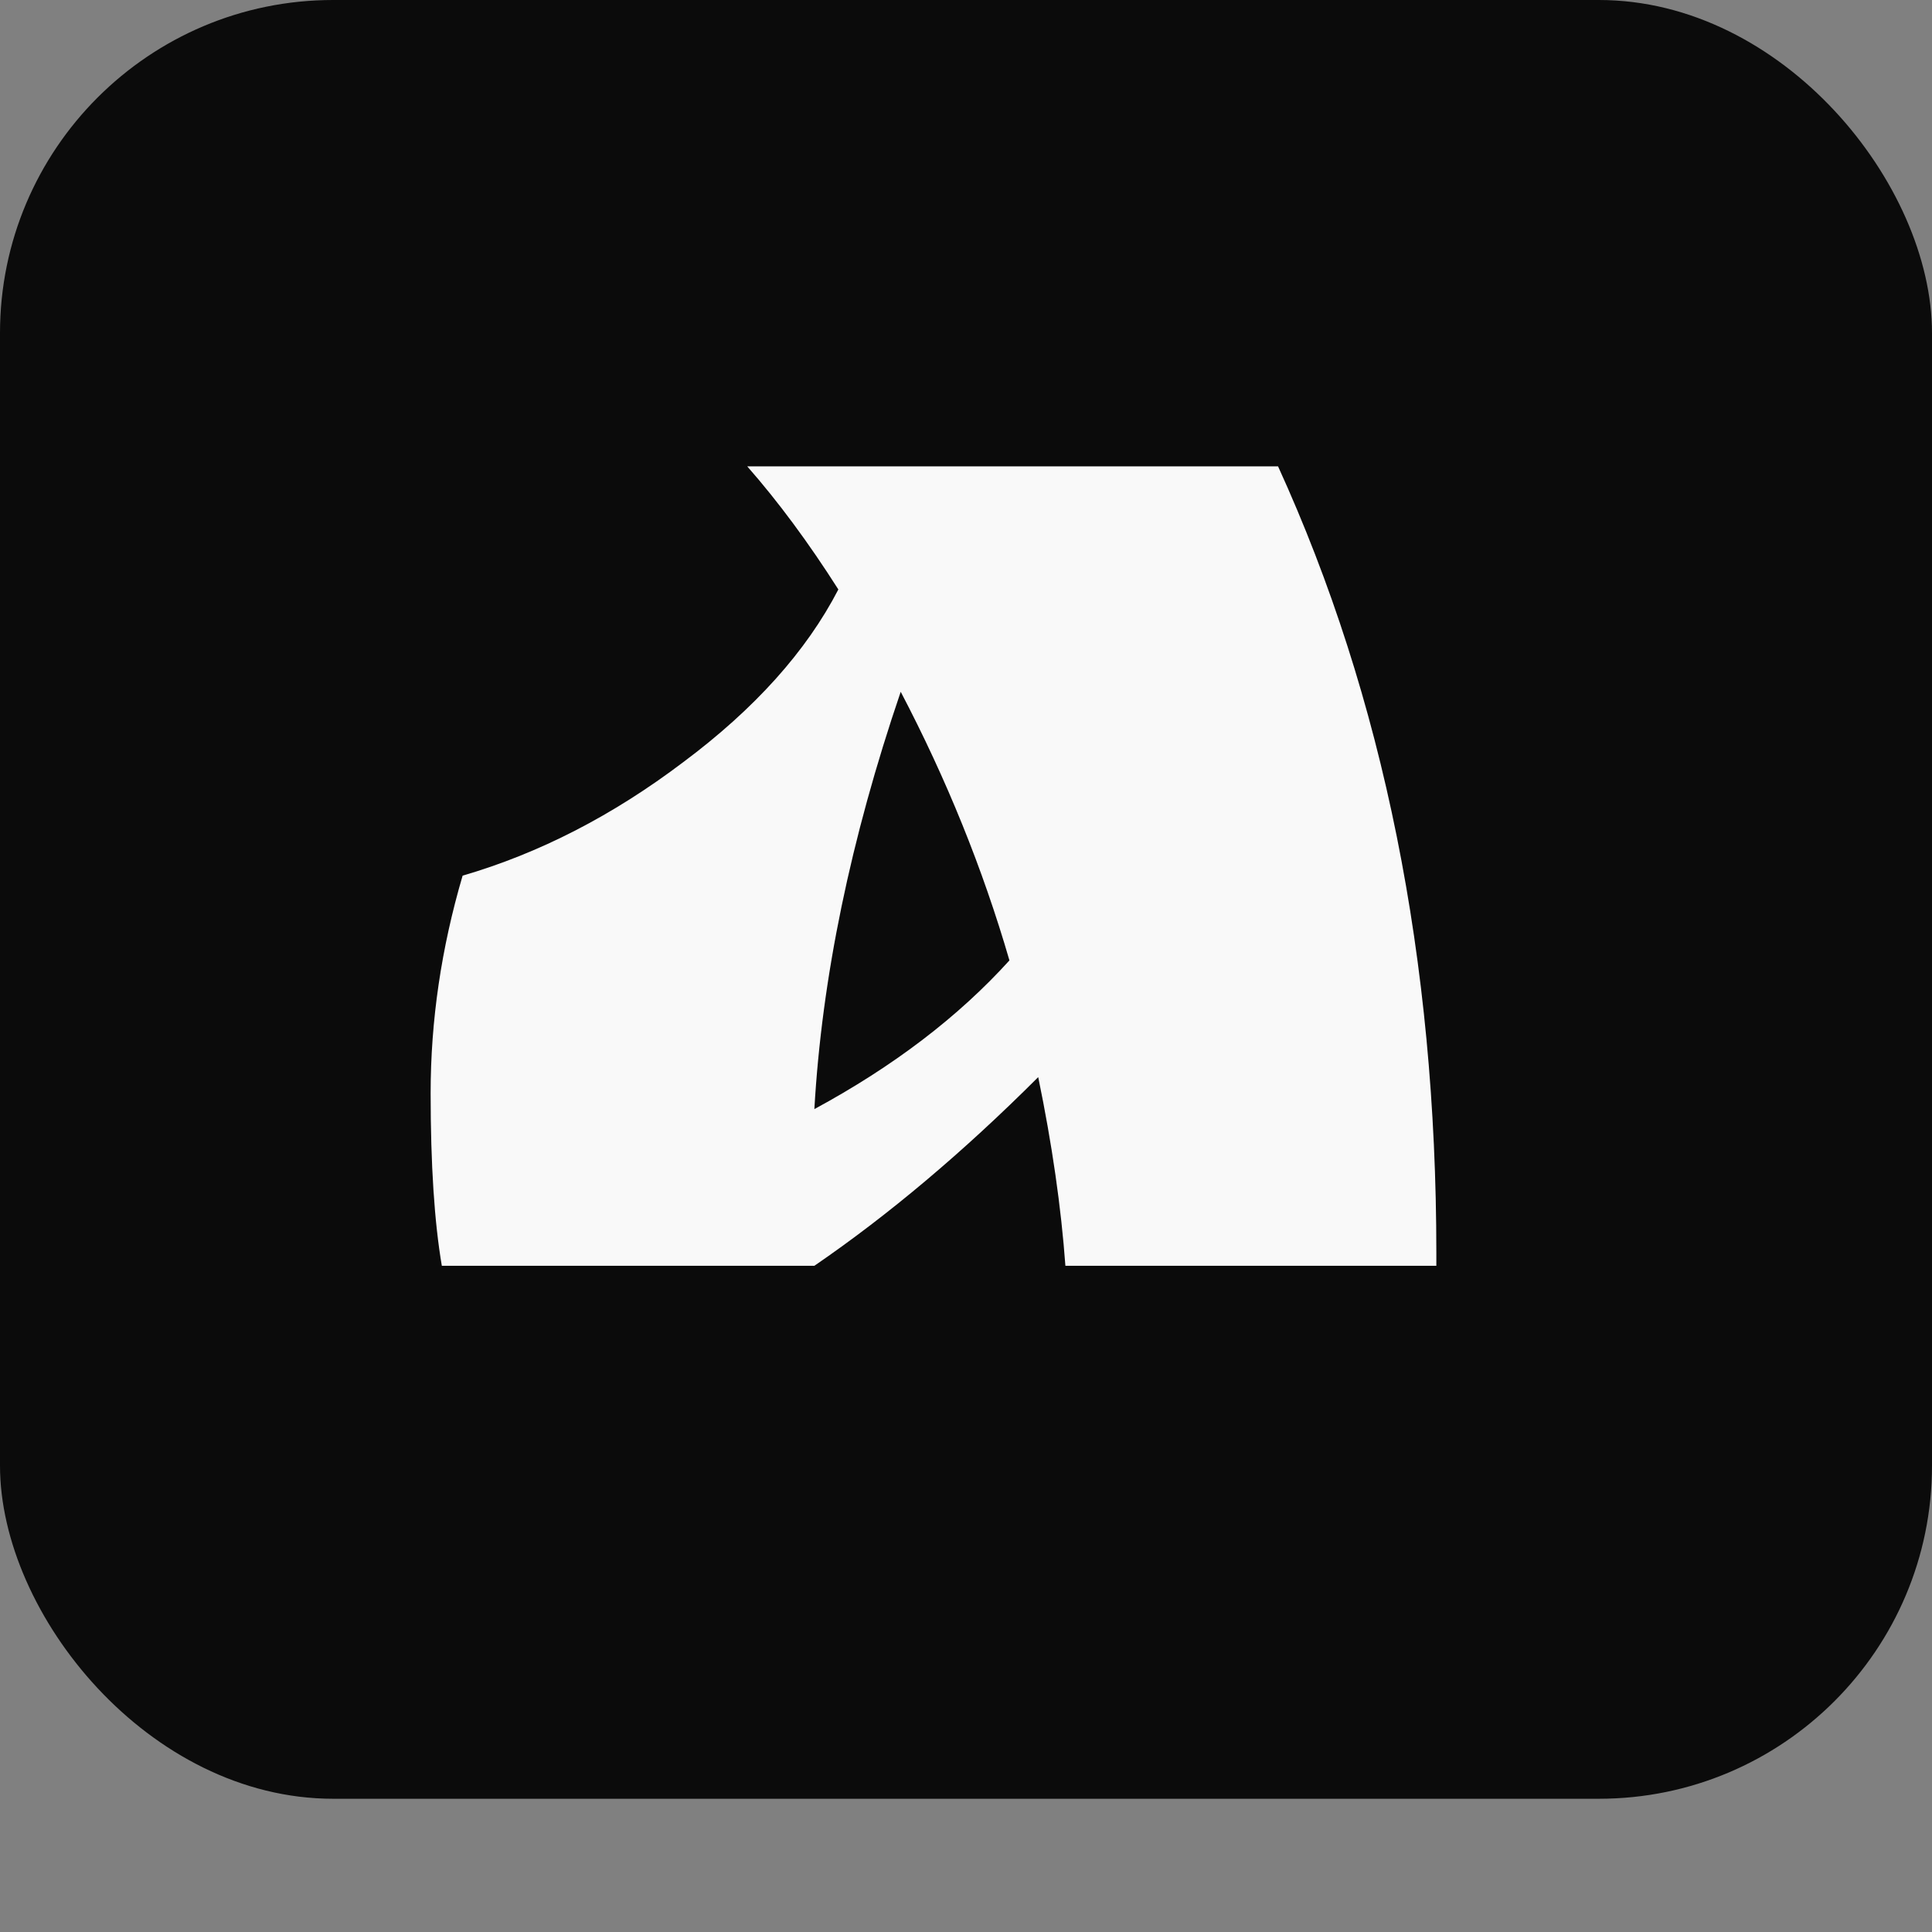
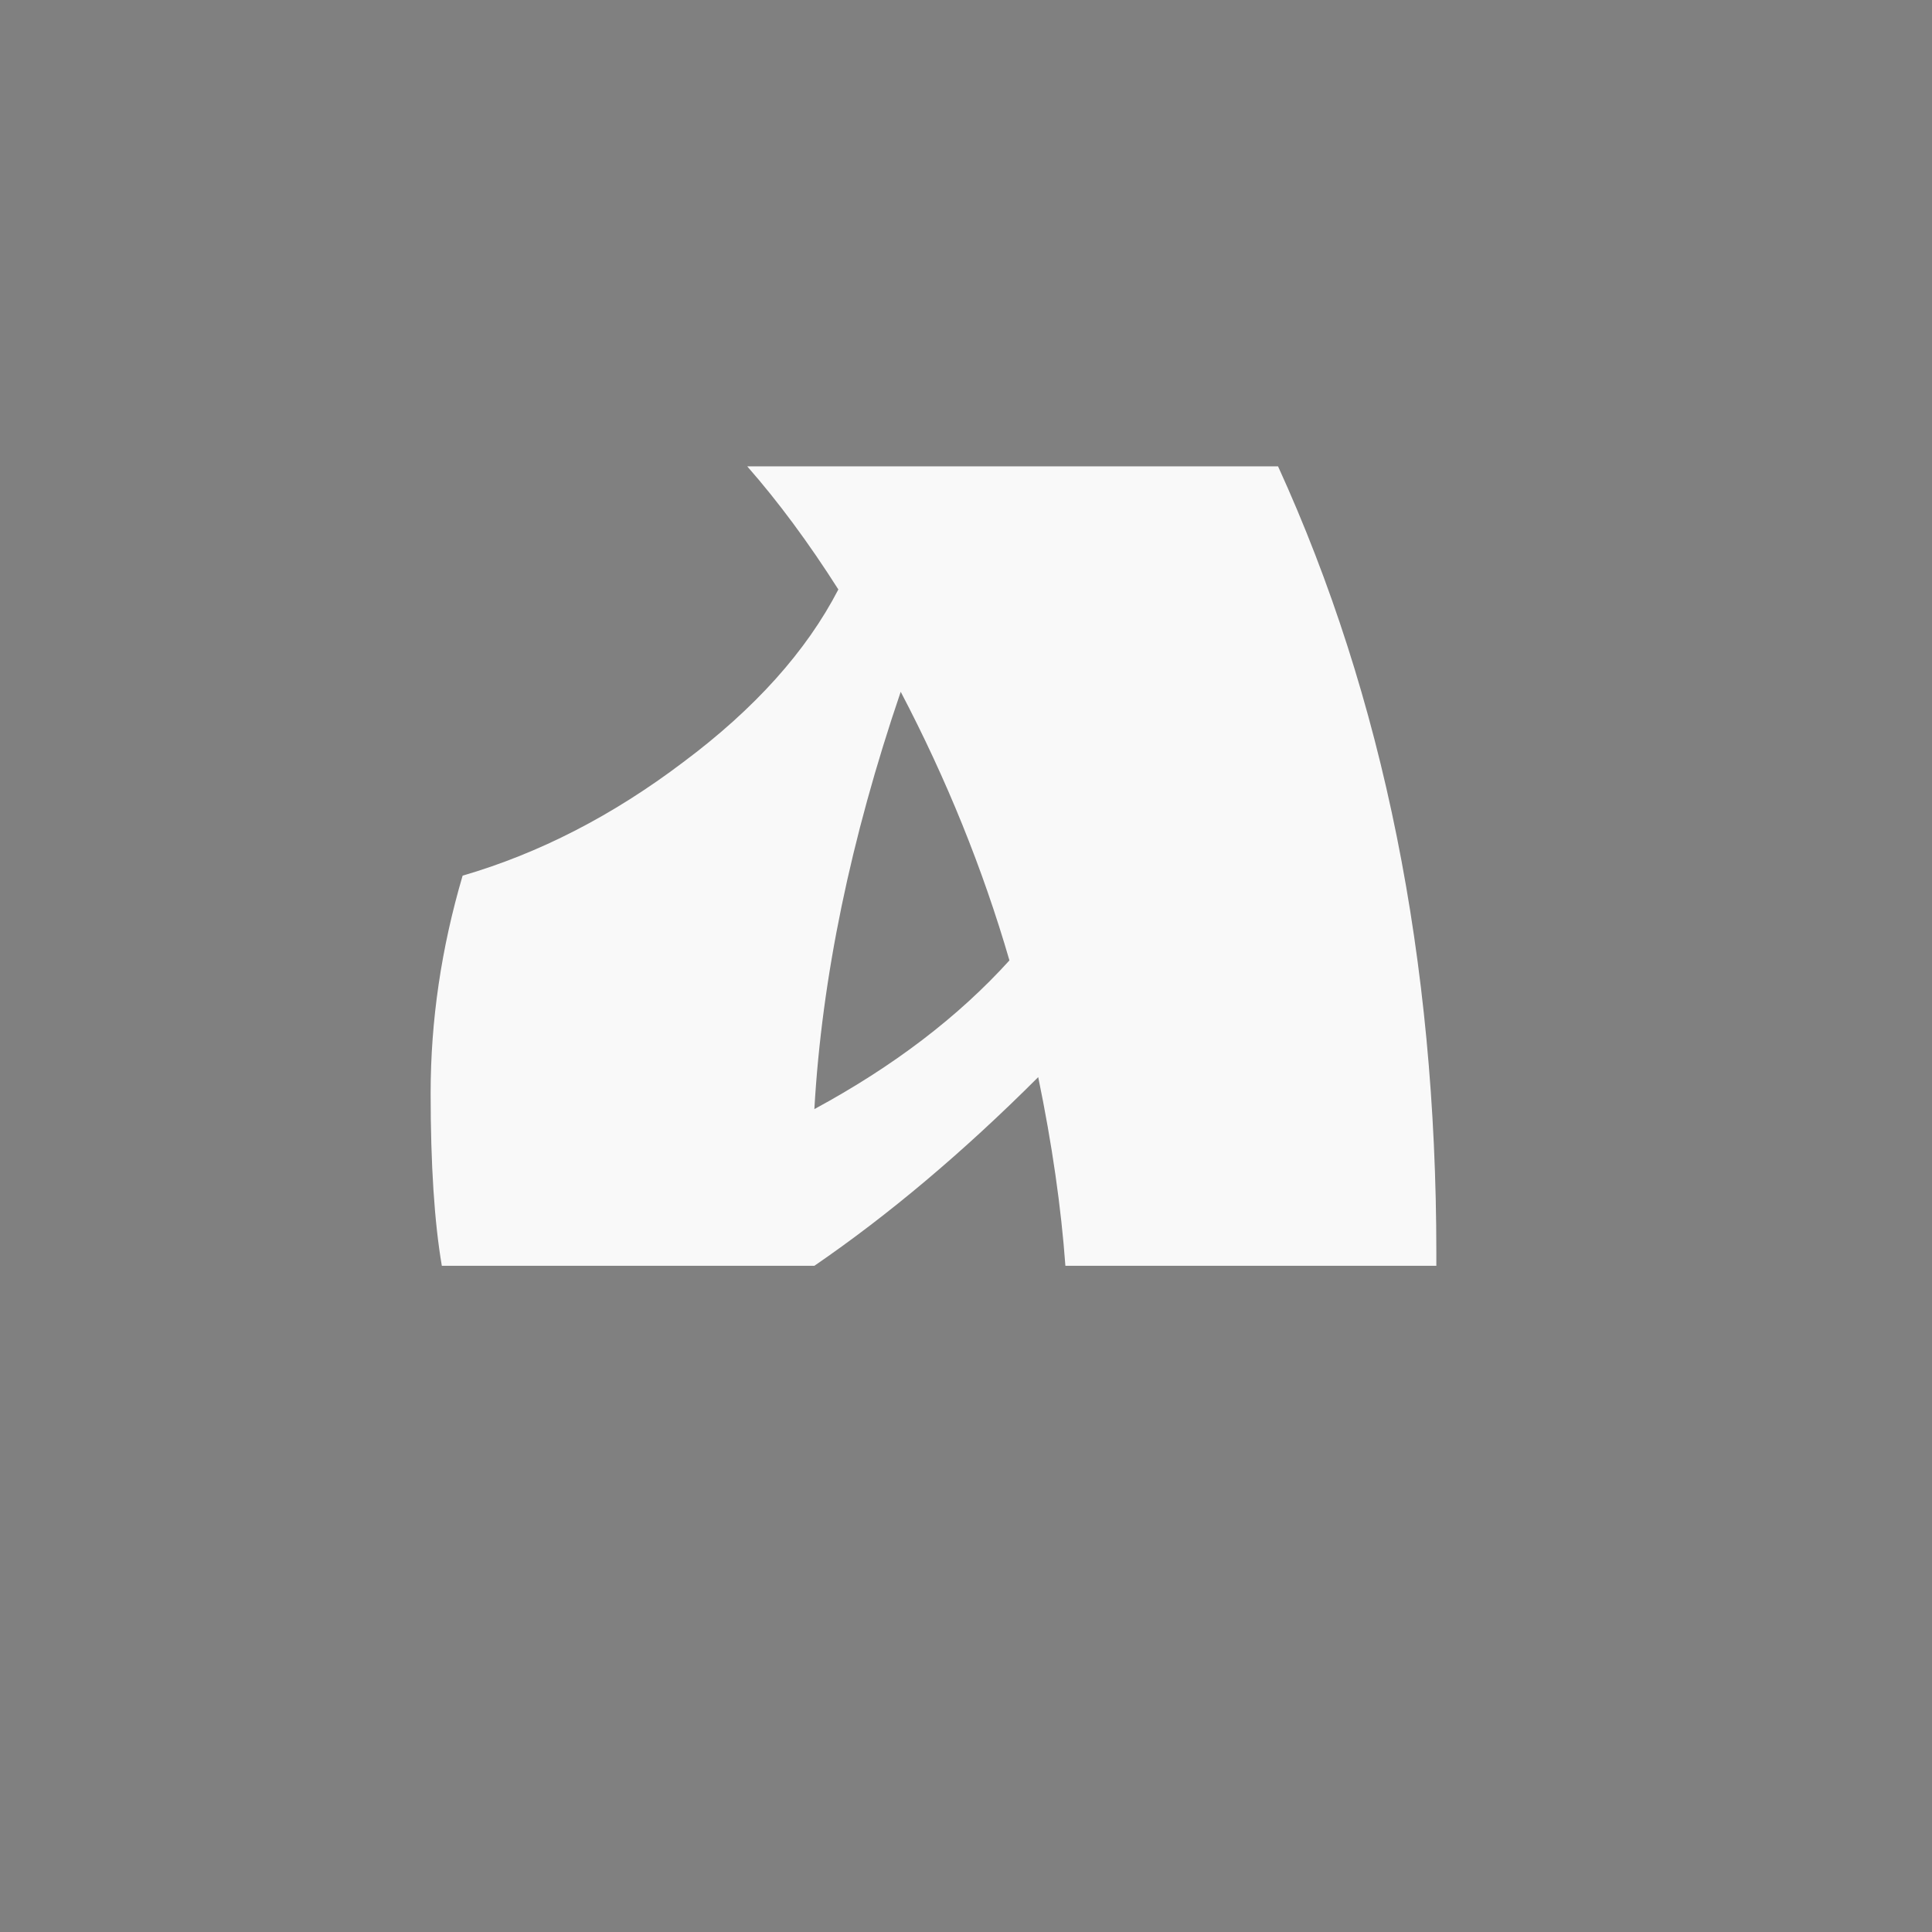
<svg xmlns="http://www.w3.org/2000/svg" width="29" height="29" viewBox="0 0 29 29" fill="none">
  <rect x="0" y="0" width="29" height="29" fill="#808080" stroke="none" />
-   <rect width="29" height="27" rx="5" fill="#0b0b0b" />
  <path d="M21.56 18.808V19H15.992C15.928 18.12 15.792 17.176 15.584 16.168C14.464 17.288 13.344 18.232 12.224 19H6.632C6.52 18.344 6.464 17.48 6.464 16.408C6.464 15.32 6.624 14.232 6.944 13.144C8.096 12.808 9.2 12.24 10.256 11.44C11.328 10.64 12.104 9.776 12.584 8.848C12.136 8.144 11.68 7.528 11.216 7H19.184C20.768 10.472 21.56 14.408 21.56 18.808ZM15.152 14.416C14.752 13.04 14.208 11.696 13.52 10.384C12.768 12.592 12.336 14.68 12.224 16.648C13.408 16.008 14.384 15.264 15.152 14.416Z" fill="#f9f9f9" />
</svg>